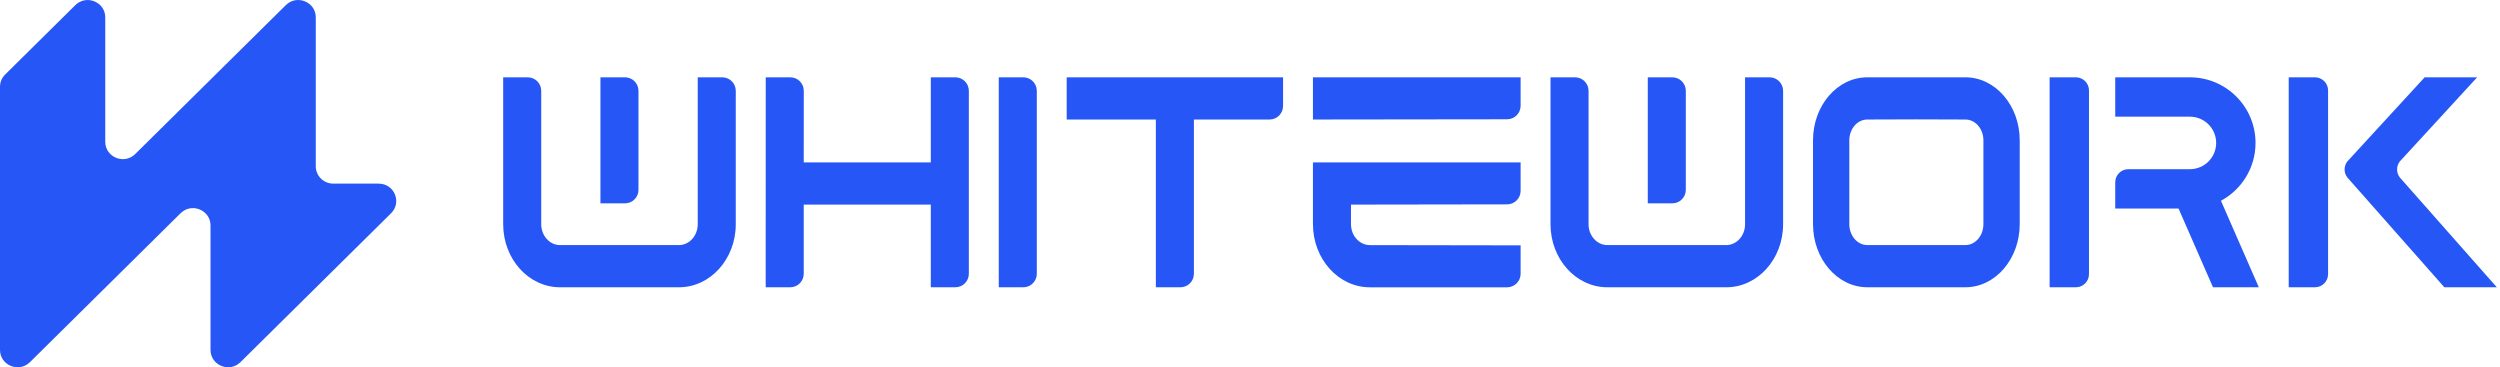
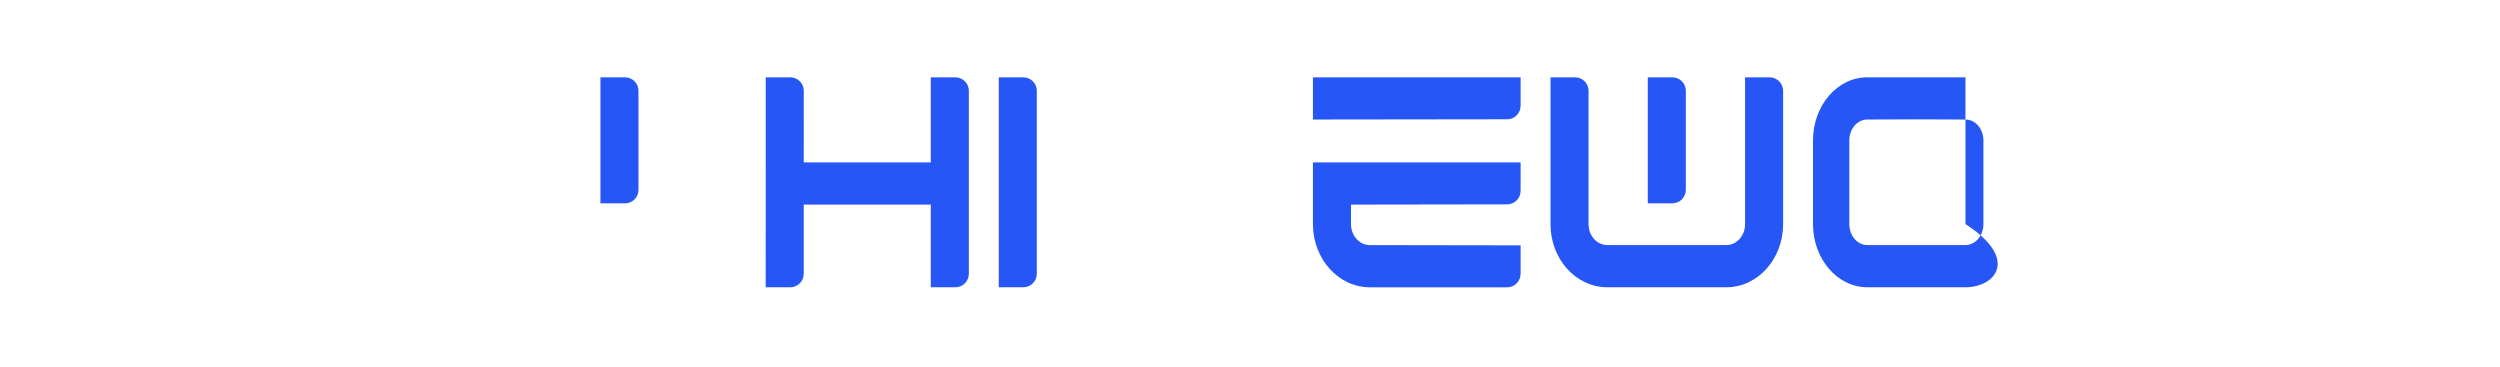
<svg xmlns="http://www.w3.org/2000/svg" width="776" height="114" viewBox="0 0 776 114" fill="none">
-   <path d="M65.344 108.6V69.992C65.344 65.196 59.479 62.798 56.049 66.189L9.295 112.412C5.865 115.803 0 113.405 0 108.609V26.936C0 25.505 0.57 24.136 1.593 23.134L23.377 1.597C26.807 -1.794 32.672 0.604 32.672 5.4V44.008C32.672 48.804 38.537 51.202 41.967 47.811L88.721 1.588C92.151 -1.803 98.016 0.595 98.016 5.391V51.614C98.016 54.584 100.451 57 103.464 57H117.547C122.398 57 124.823 62.798 121.393 66.189L74.639 112.412C71.209 115.803 65.344 113.405 65.344 108.609V108.6Z" fill="#2657F6" />
  <path d="M198.186 28.191C198.186 25.877 196.308 24 193.995 24H186.376V63.115H193.995C196.308 63.115 198.186 61.238 198.186 58.925V28.191Z" fill="#2657F6" />
-   <path d="M224.193 24H216.574V69.602C216.574 73.173 213.959 76.073 210.741 76.073H173.83C170.612 76.073 167.997 73.173 167.997 69.602V28.191C167.997 25.877 166.119 24 163.806 24H156.188V69.602C156.188 80.406 164.083 89.172 173.83 89.172H210.741C220.488 89.172 228.383 80.414 228.383 69.602V28.191C228.383 25.877 226.506 24 224.193 24Z" fill="#2657F6" />
  <path d="M523.277 28.191C523.277 25.877 521.4 24 519.086 24H511.468V63.115H519.086C521.4 63.115 523.277 61.238 523.277 58.925V28.191Z" fill="#2657F6" />
  <path d="M549.284 24H541.666V69.602C541.666 73.173 539.051 76.073 535.832 76.073H498.921C495.703 76.073 493.088 73.173 493.088 69.602V28.191C493.088 25.877 491.211 24 488.897 24H481.279V69.602C481.279 80.406 489.174 89.172 498.921 89.172H535.832C545.58 89.172 553.475 80.414 553.475 69.602V28.191C553.475 25.877 551.597 24 549.284 24Z" fill="#2657F6" />
  <path d="M245.305 24C247.618 24 249.495 25.877 249.495 28.191L249.479 50.409H288.921V24H296.539C298.852 24 300.73 25.877 300.73 28.191V84.982C300.73 87.295 298.852 89.172 296.539 89.172H288.921V63.501H249.479V84.982C249.479 87.295 247.601 89.172 245.288 89.172H237.669L237.686 24H245.305Z" fill="#2657F6" />
  <path d="M321.825 28.191C321.825 25.877 319.947 24 317.634 24H310.016V89.172H317.634C319.947 89.172 321.825 87.295 321.825 84.982V28.191Z" fill="#2657F6" />
-   <path d="M331.103 24V37.1H358.778V89.172H366.396C368.71 89.172 370.587 87.295 370.587 84.982V37.1H394.071C396.384 37.1 398.262 35.222 398.262 32.909V24H331.103Z" fill="#2657F6" />
  <path d="M407.539 24V37.1L467.808 37.024C470.122 37.024 471.999 35.147 471.999 32.834V24H407.539Z" fill="#2657F6" />
  <path d="M407.539 50.409V69.569C407.539 80.397 415.459 89.181 425.223 89.181H467.808C470.122 89.181 471.999 87.303 471.999 84.99V76.156L425.215 76.081C421.98 76.081 419.348 73.173 419.348 69.577V63.509L467.808 63.434C470.122 63.434 471.999 61.556 471.999 59.243V50.409H407.539Z" fill="#2657F6" />
-   <path d="M718.561 24C720.81 24 722.634 25.824 722.634 28.073V85.097C722.634 87.346 720.81 89.17 718.561 89.17H710.415V24H718.561ZM744.896 50.119C743.777 51.581 743.777 53.612 744.896 55.074L775.013 89.17H758.721L728.603 55.074C727.484 53.612 727.484 51.581 728.603 50.119L752.611 24H768.904L744.896 50.119Z" fill="#2657F6" />
-   <path d="M644.348 24C646.598 24 648.422 25.824 648.422 28.073V85.097C648.422 87.346 646.598 89.17 644.348 89.17H636.202V24H644.348ZM679.751 24C690.998 24 700.116 33.118 700.116 44.366C700.116 52.128 695.772 58.875 689.383 62.312L701.134 89.17H686.915L676.223 64.731H656.568V56.585C656.568 54.336 658.391 52.512 660.641 52.512H679.751C684.25 52.512 687.897 48.865 687.897 44.366C687.897 39.867 684.25 36.219 679.751 36.219H656.568V24H679.751Z" fill="#2657F6" />
-   <path d="M610.078 24C619.377 24 626.922 32.758 626.922 43.57V69.558C626.922 80.386 619.369 89.17 610.044 89.17H579.633C570.308 89.17 562.755 80.386 562.755 69.558V43.57C562.755 32.758 570.3 24 579.6 24H610.078ZM579.6 37.1H579.591C576.521 37.1 574.026 39.999 574.026 43.57V69.567C574.027 73.162 576.53 76.07 579.624 76.07H610.053C613.147 76.07 615.651 73.162 615.651 69.567V43.57C615.651 39.999 613.156 37.1 610.086 37.1H610.078L594.839 37.05L579.6 37.1Z" fill="#2657F6" />
+   <path d="M610.078 24V69.558C626.922 80.386 619.369 89.17 610.044 89.17H579.633C570.308 89.17 562.755 80.386 562.755 69.558V43.57C562.755 32.758 570.3 24 579.6 24H610.078ZM579.6 37.1H579.591C576.521 37.1 574.026 39.999 574.026 43.57V69.567C574.027 73.162 576.53 76.07 579.624 76.07H610.053C613.147 76.07 615.651 73.162 615.651 69.567V43.57C615.651 39.999 613.156 37.1 610.086 37.1H610.078L594.839 37.05L579.6 37.1Z" fill="#2657F6" />
</svg>